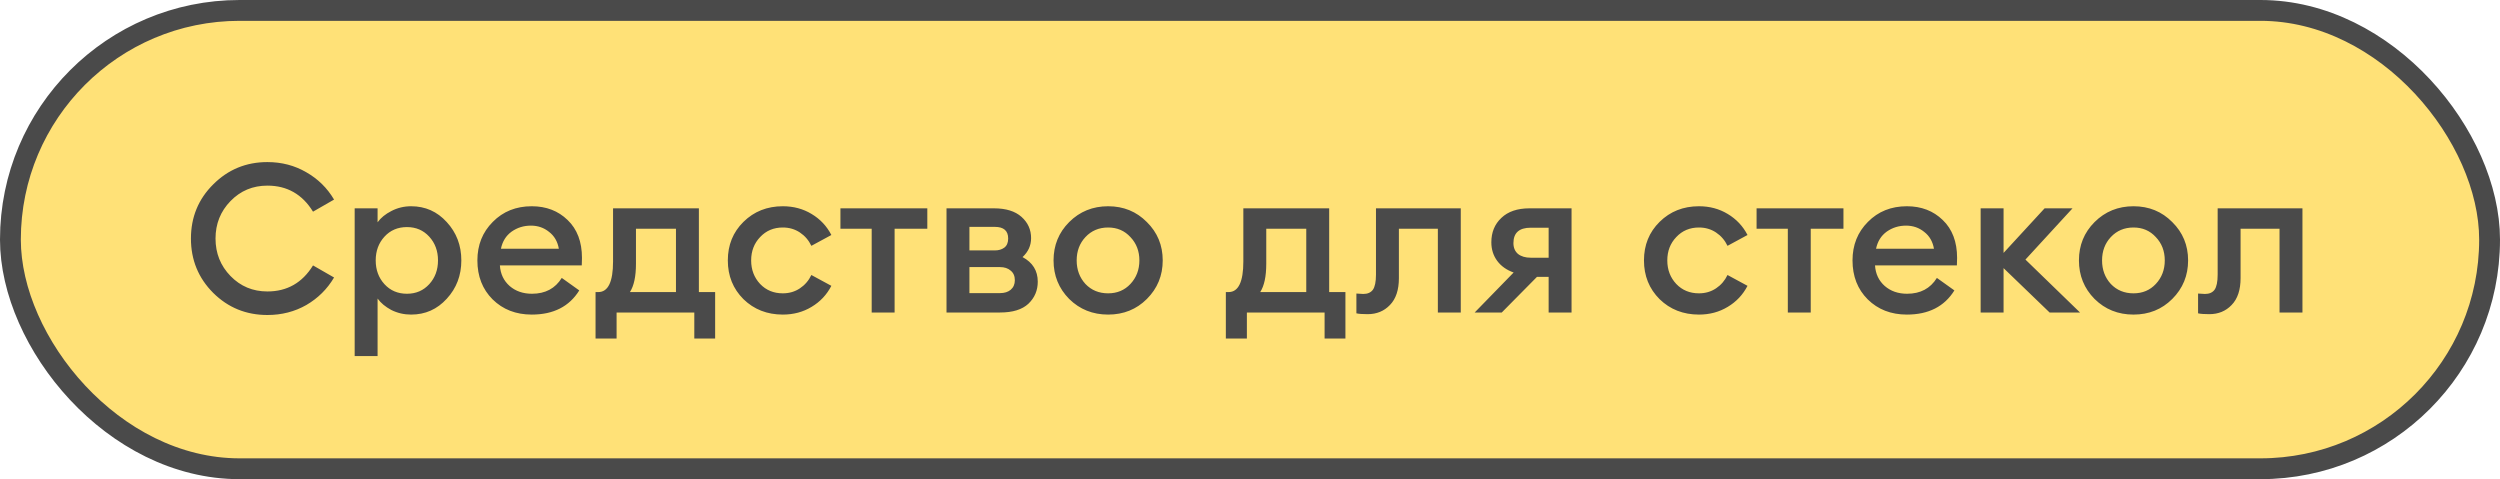
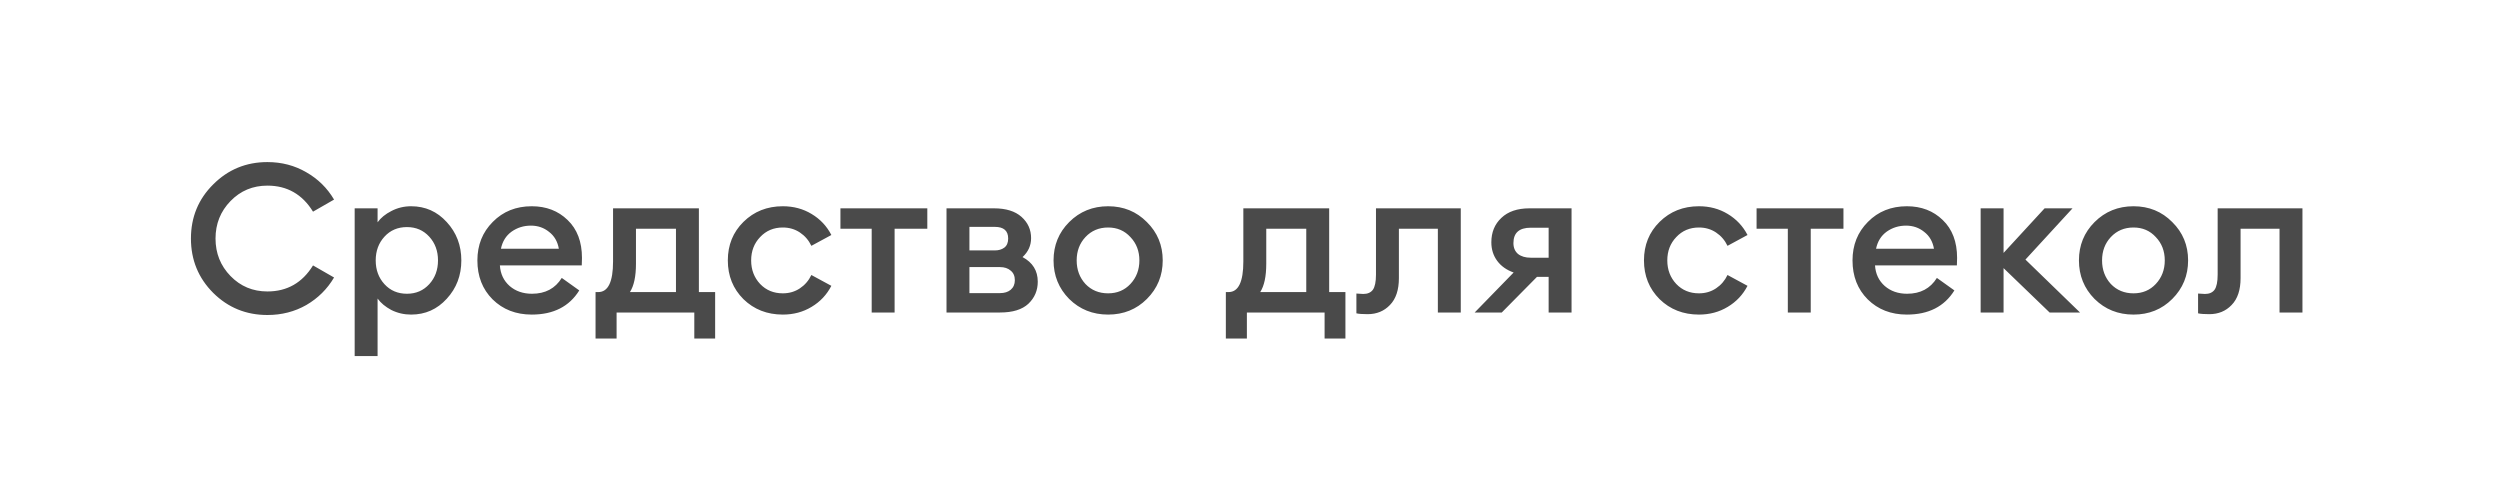
<svg xmlns="http://www.w3.org/2000/svg" width="240" height="46" viewBox="0 0 240 46" fill="none">
-   <rect x="1" y="1" width="238" height="44" rx="22" fill="#FFE177" />
  <path d="M25.67 30.24C23.63 30.24 21.897 29.533 20.47 28.12C19.044 26.693 18.33 24.953 18.33 22.9C18.33 20.847 19.044 19.113 20.47 17.7C21.897 16.273 23.63 15.56 25.67 15.56C27.044 15.56 28.29 15.887 29.41 16.54C30.53 17.18 31.417 18.053 32.07 19.16L30.05 20.32C29.024 18.653 27.564 17.82 25.67 17.82C24.27 17.82 23.09 18.313 22.13 19.3C21.17 20.287 20.69 21.487 20.69 22.9C20.69 24.313 21.17 25.513 22.13 26.5C23.09 27.487 24.27 27.98 25.67 27.98C27.564 27.98 29.024 27.147 30.05 25.48L32.07 26.64C31.417 27.747 30.53 28.627 29.41 29.28C28.29 29.92 27.044 30.24 25.67 30.24ZM36.248 34.18H34.048V20H36.248V21.34C36.555 20.913 36.995 20.553 37.568 20.26C38.155 19.953 38.788 19.8 39.468 19.8C40.828 19.8 41.968 20.307 42.888 21.32C43.822 22.333 44.288 23.56 44.288 25C44.288 26.44 43.822 27.667 42.888 28.68C41.968 29.693 40.828 30.2 39.468 30.2C38.788 30.2 38.155 30.053 37.568 29.76C36.995 29.453 36.555 29.087 36.248 28.66V34.18ZM39.068 28.2C39.935 28.2 40.648 27.893 41.208 27.28C41.768 26.667 42.048 25.907 42.048 25C42.048 24.093 41.768 23.333 41.208 22.72C40.648 22.107 39.935 21.8 39.068 21.8C38.188 21.8 37.468 22.107 36.908 22.72C36.348 23.333 36.068 24.093 36.068 25C36.068 25.907 36.348 26.667 36.908 27.28C37.468 27.893 38.188 28.2 39.068 28.2ZM51.049 30.2C49.529 30.2 48.276 29.713 47.289 28.74C46.316 27.767 45.829 26.52 45.829 25C45.829 23.52 46.322 22.287 47.309 21.3C48.295 20.3 49.542 19.8 51.049 19.8C52.435 19.8 53.582 20.24 54.489 21.12C55.409 22 55.869 23.213 55.869 24.76C55.869 25.027 55.862 25.267 55.849 25.48H47.989C48.042 26.293 48.355 26.953 48.929 27.46C49.502 27.953 50.215 28.2 51.069 28.2C52.349 28.2 53.302 27.693 53.929 26.68L55.609 27.88C54.649 29.427 53.129 30.2 51.049 30.2ZM48.089 23.88H53.649C53.529 23.187 53.215 22.647 52.709 22.26C52.215 21.86 51.636 21.66 50.969 21.66C50.276 21.66 49.656 21.853 49.109 22.24C48.575 22.627 48.236 23.173 48.089 23.88ZM57.173 28.04H57.433C58.379 28.04 58.853 27.06 58.853 25.1V20H67.093V28.04H68.653V32.5H66.653V30H59.193V32.5H57.173V28.04ZM61.053 21.96V25.32C61.053 26.533 60.859 27.44 60.473 28.04H64.893V21.96H61.053ZM75.151 30.2C73.645 30.2 72.385 29.707 71.371 28.72C70.371 27.72 69.871 26.48 69.871 25C69.871 23.52 70.371 22.287 71.371 21.3C72.385 20.3 73.645 19.8 75.151 19.8C76.178 19.8 77.098 20.047 77.911 20.54C78.738 21.033 79.371 21.707 79.811 22.56L77.891 23.6C77.638 23.067 77.271 22.64 76.791 22.32C76.311 22 75.765 21.84 75.151 21.84C74.271 21.84 73.545 22.147 72.971 22.76C72.398 23.36 72.111 24.107 72.111 25C72.111 25.893 72.398 26.647 72.971 27.26C73.545 27.86 74.271 28.16 75.151 28.16C75.765 28.16 76.311 28 76.791 27.68C77.271 27.36 77.638 26.933 77.891 26.4L79.811 27.44C79.371 28.293 78.738 28.967 77.911 29.46C77.098 29.953 76.178 30.2 75.151 30.2ZM83.682 30V21.96H80.682V20H89.022V21.96H85.882V30H83.682ZM90.865 30V20H95.425C96.571 20 97.451 20.273 98.065 20.82C98.678 21.367 98.985 22.047 98.985 22.86C98.985 23.567 98.711 24.173 98.165 24.68C99.138 25.2 99.625 25.987 99.625 27.04C99.625 27.88 99.325 28.587 98.725 29.16C98.125 29.72 97.218 30 96.005 30H90.865ZM93.065 28.14H95.985C96.425 28.14 96.771 28.033 97.025 27.82C97.291 27.593 97.425 27.287 97.425 26.9C97.425 26.5 97.291 26.193 97.025 25.98C96.771 25.753 96.425 25.64 95.985 25.64H93.065V28.14ZM93.065 24.04H95.505C95.865 24.04 96.165 23.953 96.405 23.78C96.658 23.593 96.785 23.3 96.785 22.9C96.785 22.153 96.358 21.78 95.505 21.78H93.065V24.04ZM110.101 28.7C109.101 29.7 107.861 30.2 106.381 30.2C104.901 30.2 103.654 29.7 102.641 28.7C101.641 27.687 101.141 26.453 101.141 25C101.141 23.547 101.641 22.32 102.641 21.32C103.654 20.307 104.901 19.8 106.381 19.8C107.861 19.8 109.101 20.307 110.101 21.32C111.114 22.32 111.621 23.547 111.621 25C111.621 26.453 111.114 27.687 110.101 28.7ZM106.381 28.16C107.248 28.16 107.961 27.86 108.521 27.26C109.094 26.647 109.381 25.893 109.381 25C109.381 24.107 109.094 23.36 108.521 22.76C107.961 22.147 107.248 21.84 106.381 21.84C105.501 21.84 104.774 22.147 104.201 22.76C103.641 23.36 103.361 24.107 103.361 25C103.361 25.893 103.641 26.647 104.201 27.26C104.774 27.86 105.501 28.16 106.381 28.16ZM117.681 28.04H117.941C118.887 28.04 119.361 27.06 119.361 25.1V20H127.601V28.04H129.161V32.5H127.161V30H119.701V32.5H117.681V28.04ZM121.561 21.96V25.32C121.561 26.533 121.367 27.44 120.981 28.04H125.401V21.96H121.561ZM131.294 30.16C130.801 30.16 130.441 30.133 130.214 30.08V28.18C130.508 28.207 130.728 28.22 130.874 28.22C131.288 28.22 131.594 28.087 131.794 27.82C131.994 27.54 132.094 27.053 132.094 26.36V20H140.234V30H138.034V21.96H134.294V26.7C134.294 27.833 134.008 28.693 133.434 29.28C132.874 29.867 132.161 30.16 131.294 30.16ZM141.569 30L145.309 26.16C144.629 25.92 144.102 25.547 143.729 25.04C143.356 24.533 143.169 23.94 143.169 23.26C143.169 22.3 143.489 21.52 144.129 20.92C144.769 20.307 145.669 20 146.829 20H150.869V30H148.669V26.58H147.549L144.169 30H141.569ZM146.949 24.74H148.669V21.86H146.949C145.842 21.86 145.289 22.353 145.289 23.34C145.289 23.78 145.436 24.127 145.729 24.38C146.036 24.62 146.442 24.74 146.949 24.74ZM163.101 30.2C161.594 30.2 160.334 29.707 159.321 28.72C158.321 27.72 157.821 26.48 157.821 25C157.821 23.52 158.321 22.287 159.321 21.3C160.334 20.3 161.594 19.8 163.101 19.8C164.127 19.8 165.047 20.047 165.861 20.54C166.687 21.033 167.321 21.707 167.761 22.56L165.841 23.6C165.587 23.067 165.221 22.64 164.741 22.32C164.261 22 163.714 21.84 163.101 21.84C162.221 21.84 161.494 22.147 160.921 22.76C160.347 23.36 160.061 24.107 160.061 25C160.061 25.893 160.347 26.647 160.921 27.26C161.494 27.86 162.221 28.16 163.101 28.16C163.714 28.16 164.261 28 164.741 27.68C165.221 27.36 165.587 26.933 165.841 26.4L167.761 27.44C167.321 28.293 166.687 28.967 165.861 29.46C165.047 29.953 164.127 30.2 163.101 30.2ZM171.631 30V21.96H168.631V20H176.971V21.96H173.831V30H171.631ZM183.061 30.2C181.541 30.2 180.287 29.713 179.301 28.74C178.327 27.767 177.841 26.52 177.841 25C177.841 23.52 178.334 22.287 179.321 21.3C180.307 20.3 181.554 19.8 183.061 19.8C184.447 19.8 185.594 20.24 186.501 21.12C187.421 22 187.881 23.213 187.881 24.76C187.881 25.027 187.874 25.267 187.861 25.48H180.001C180.054 26.293 180.367 26.953 180.941 27.46C181.514 27.953 182.227 28.2 183.081 28.2C184.361 28.2 185.314 27.693 185.941 26.68L187.621 27.88C186.661 29.427 185.141 30.2 183.061 30.2ZM180.101 23.88H185.661C185.541 23.187 185.227 22.647 184.721 22.26C184.227 21.86 183.647 21.66 182.981 21.66C182.287 21.66 181.667 21.853 181.121 22.24C180.587 22.627 180.247 23.173 180.101 23.88ZM196.762 30L192.342 25.74V30H190.142V20H192.342V24.28L196.282 20H198.962L194.442 24.92L199.682 30H196.762ZM208.538 28.7C207.538 29.7 206.298 30.2 204.818 30.2C203.338 30.2 202.092 29.7 201.078 28.7C200.078 27.687 199.578 26.453 199.578 25C199.578 23.547 200.078 22.32 201.078 21.32C202.092 20.307 203.338 19.8 204.818 19.8C206.298 19.8 207.538 20.307 208.538 21.32C209.552 22.32 210.058 23.547 210.058 25C210.058 26.453 209.552 27.687 208.538 28.7ZM204.818 28.16C205.685 28.16 206.398 27.86 206.958 27.26C207.532 26.647 207.818 25.893 207.818 25C207.818 24.107 207.532 23.36 206.958 22.76C206.398 22.147 205.685 21.84 204.818 21.84C203.938 21.84 203.212 22.147 202.638 22.76C202.078 23.36 201.798 24.107 201.798 25C201.798 25.893 202.078 26.647 202.638 27.26C203.212 27.86 203.938 28.16 204.818 28.16ZM212.095 30.16C211.602 30.16 211.242 30.133 211.015 30.08V28.18C211.309 28.207 211.529 28.22 211.675 28.22C212.089 28.22 212.395 28.087 212.595 27.82C212.795 27.54 212.895 27.053 212.895 26.36V20H221.035V30H218.835V21.96H215.095V26.7C215.095 27.833 214.809 28.693 214.235 29.28C213.675 29.867 212.962 30.16 212.095 30.16Z" fill="#4A4A4A" />
-   <rect x="1" y="1" width="238" height="44" rx="22" stroke="#4A4A4A" stroke-width="2" />
</svg>